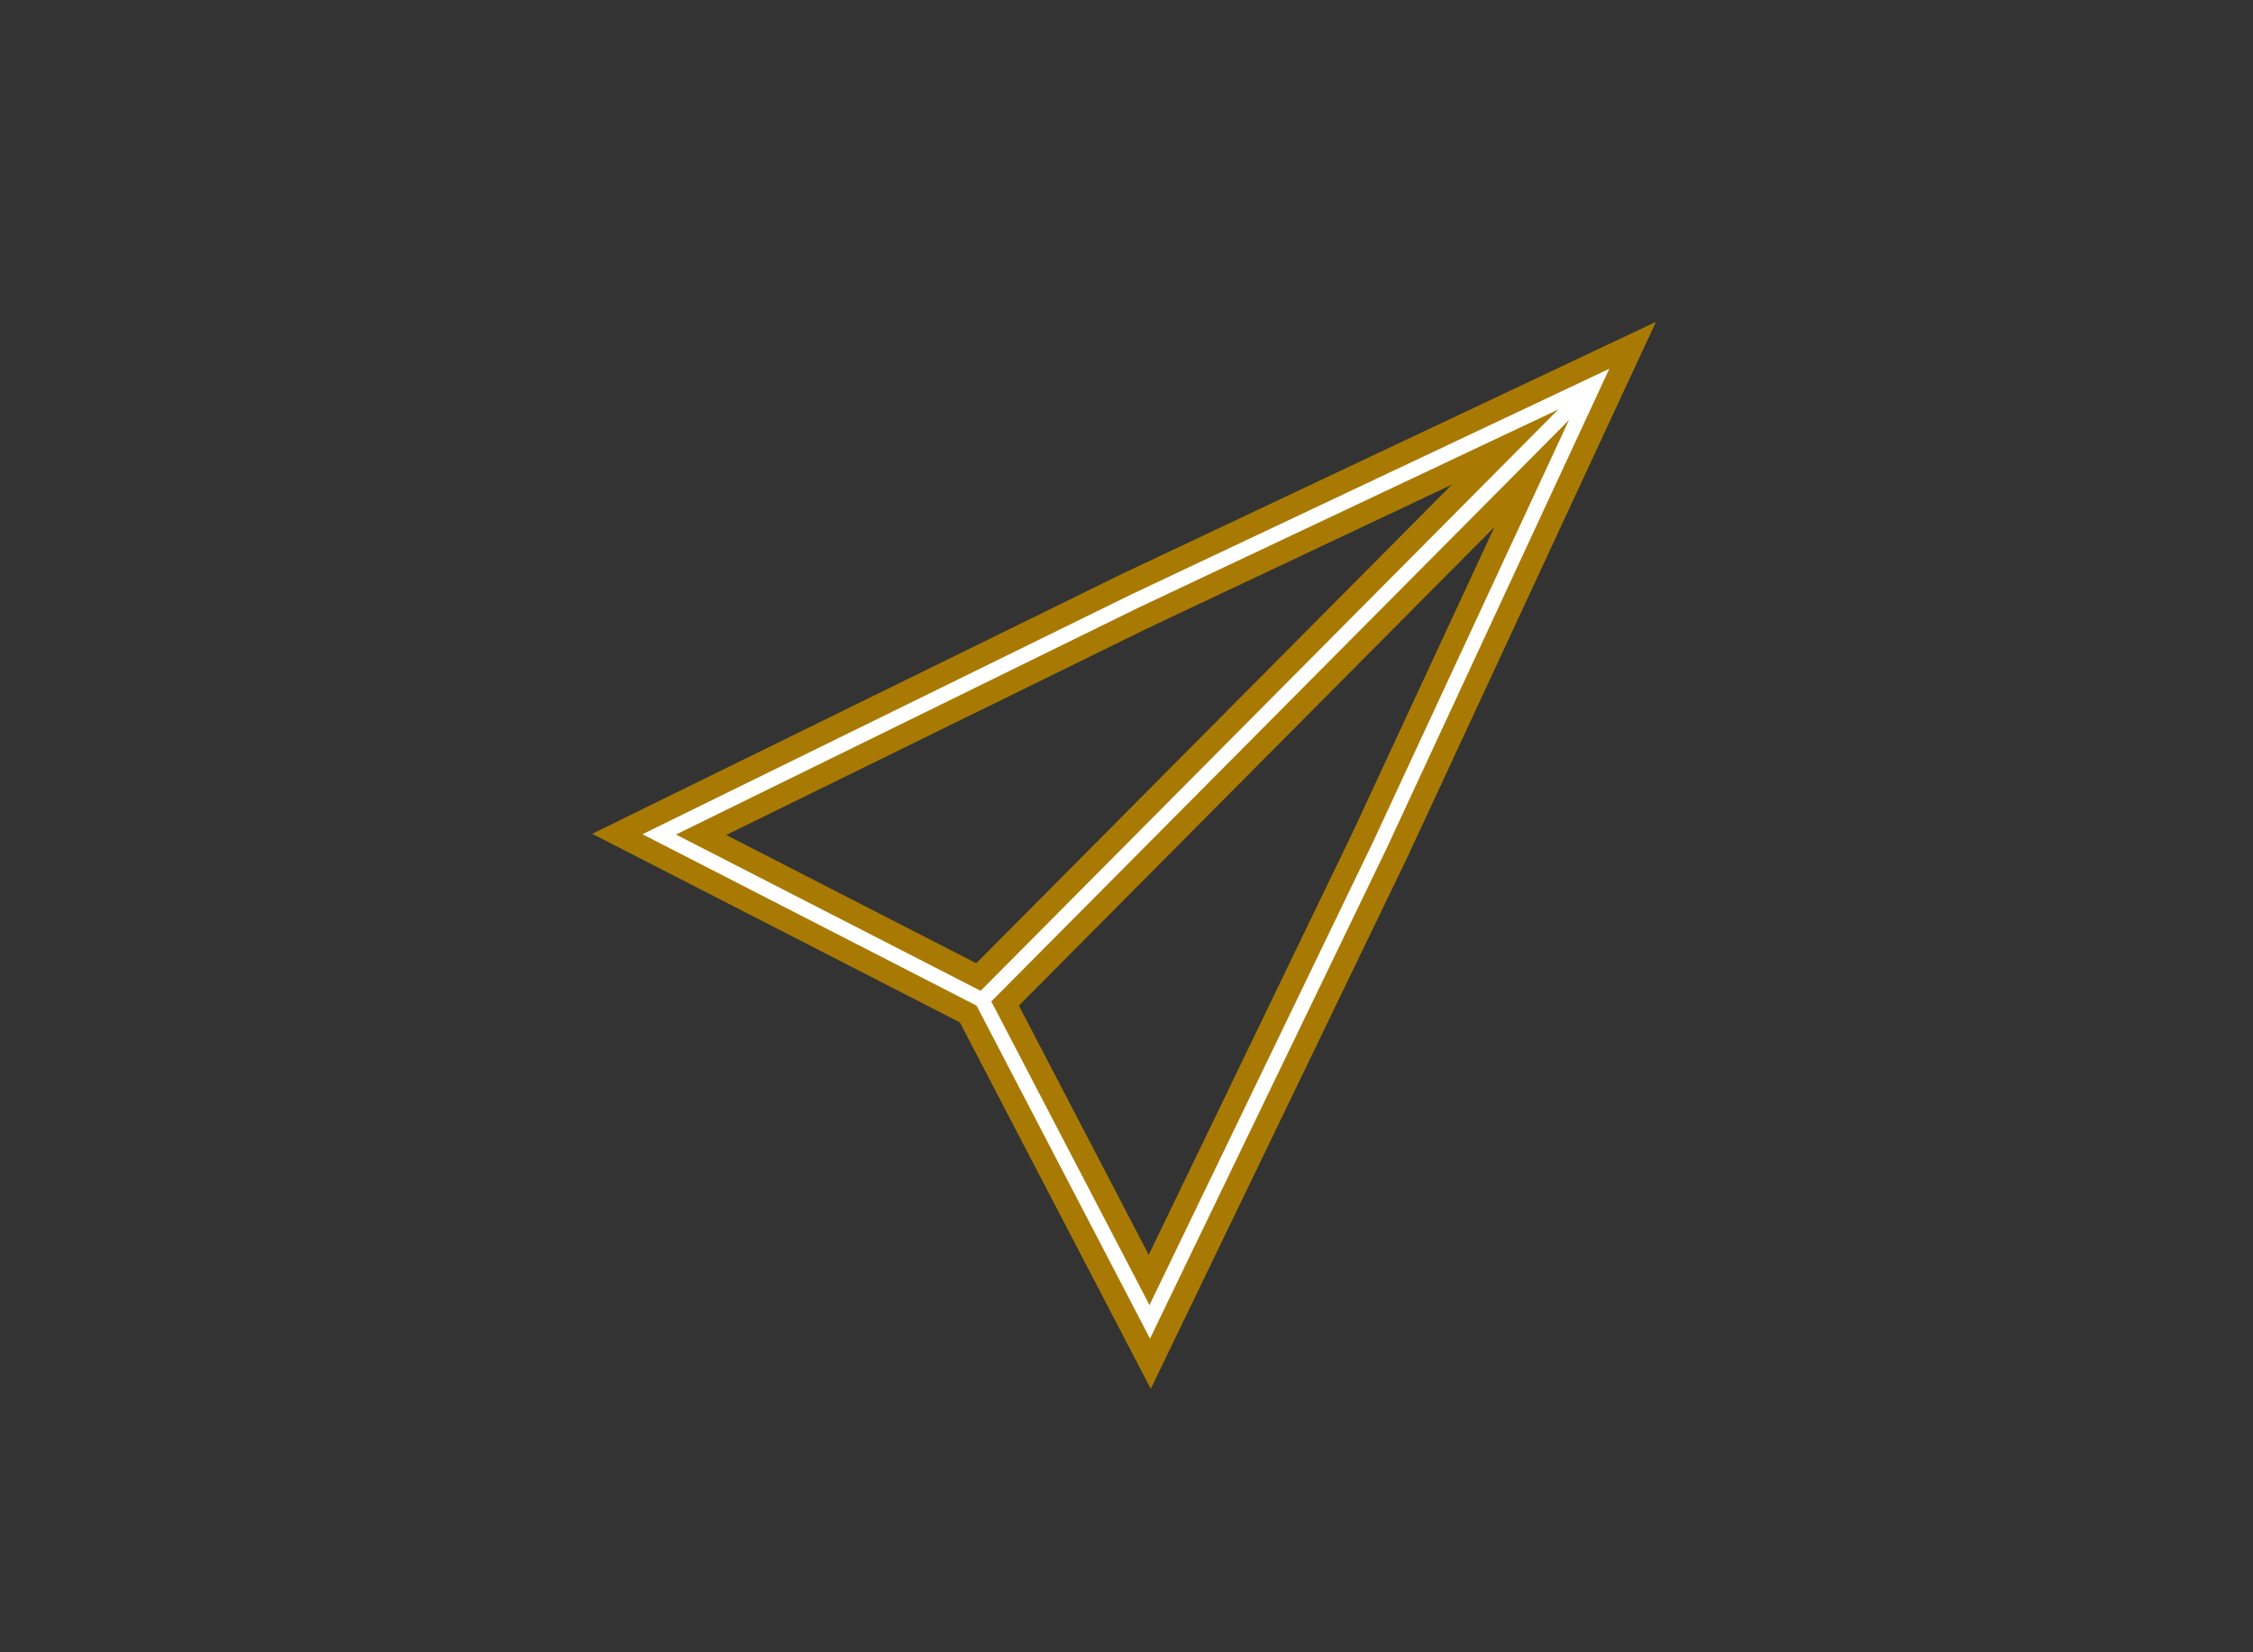
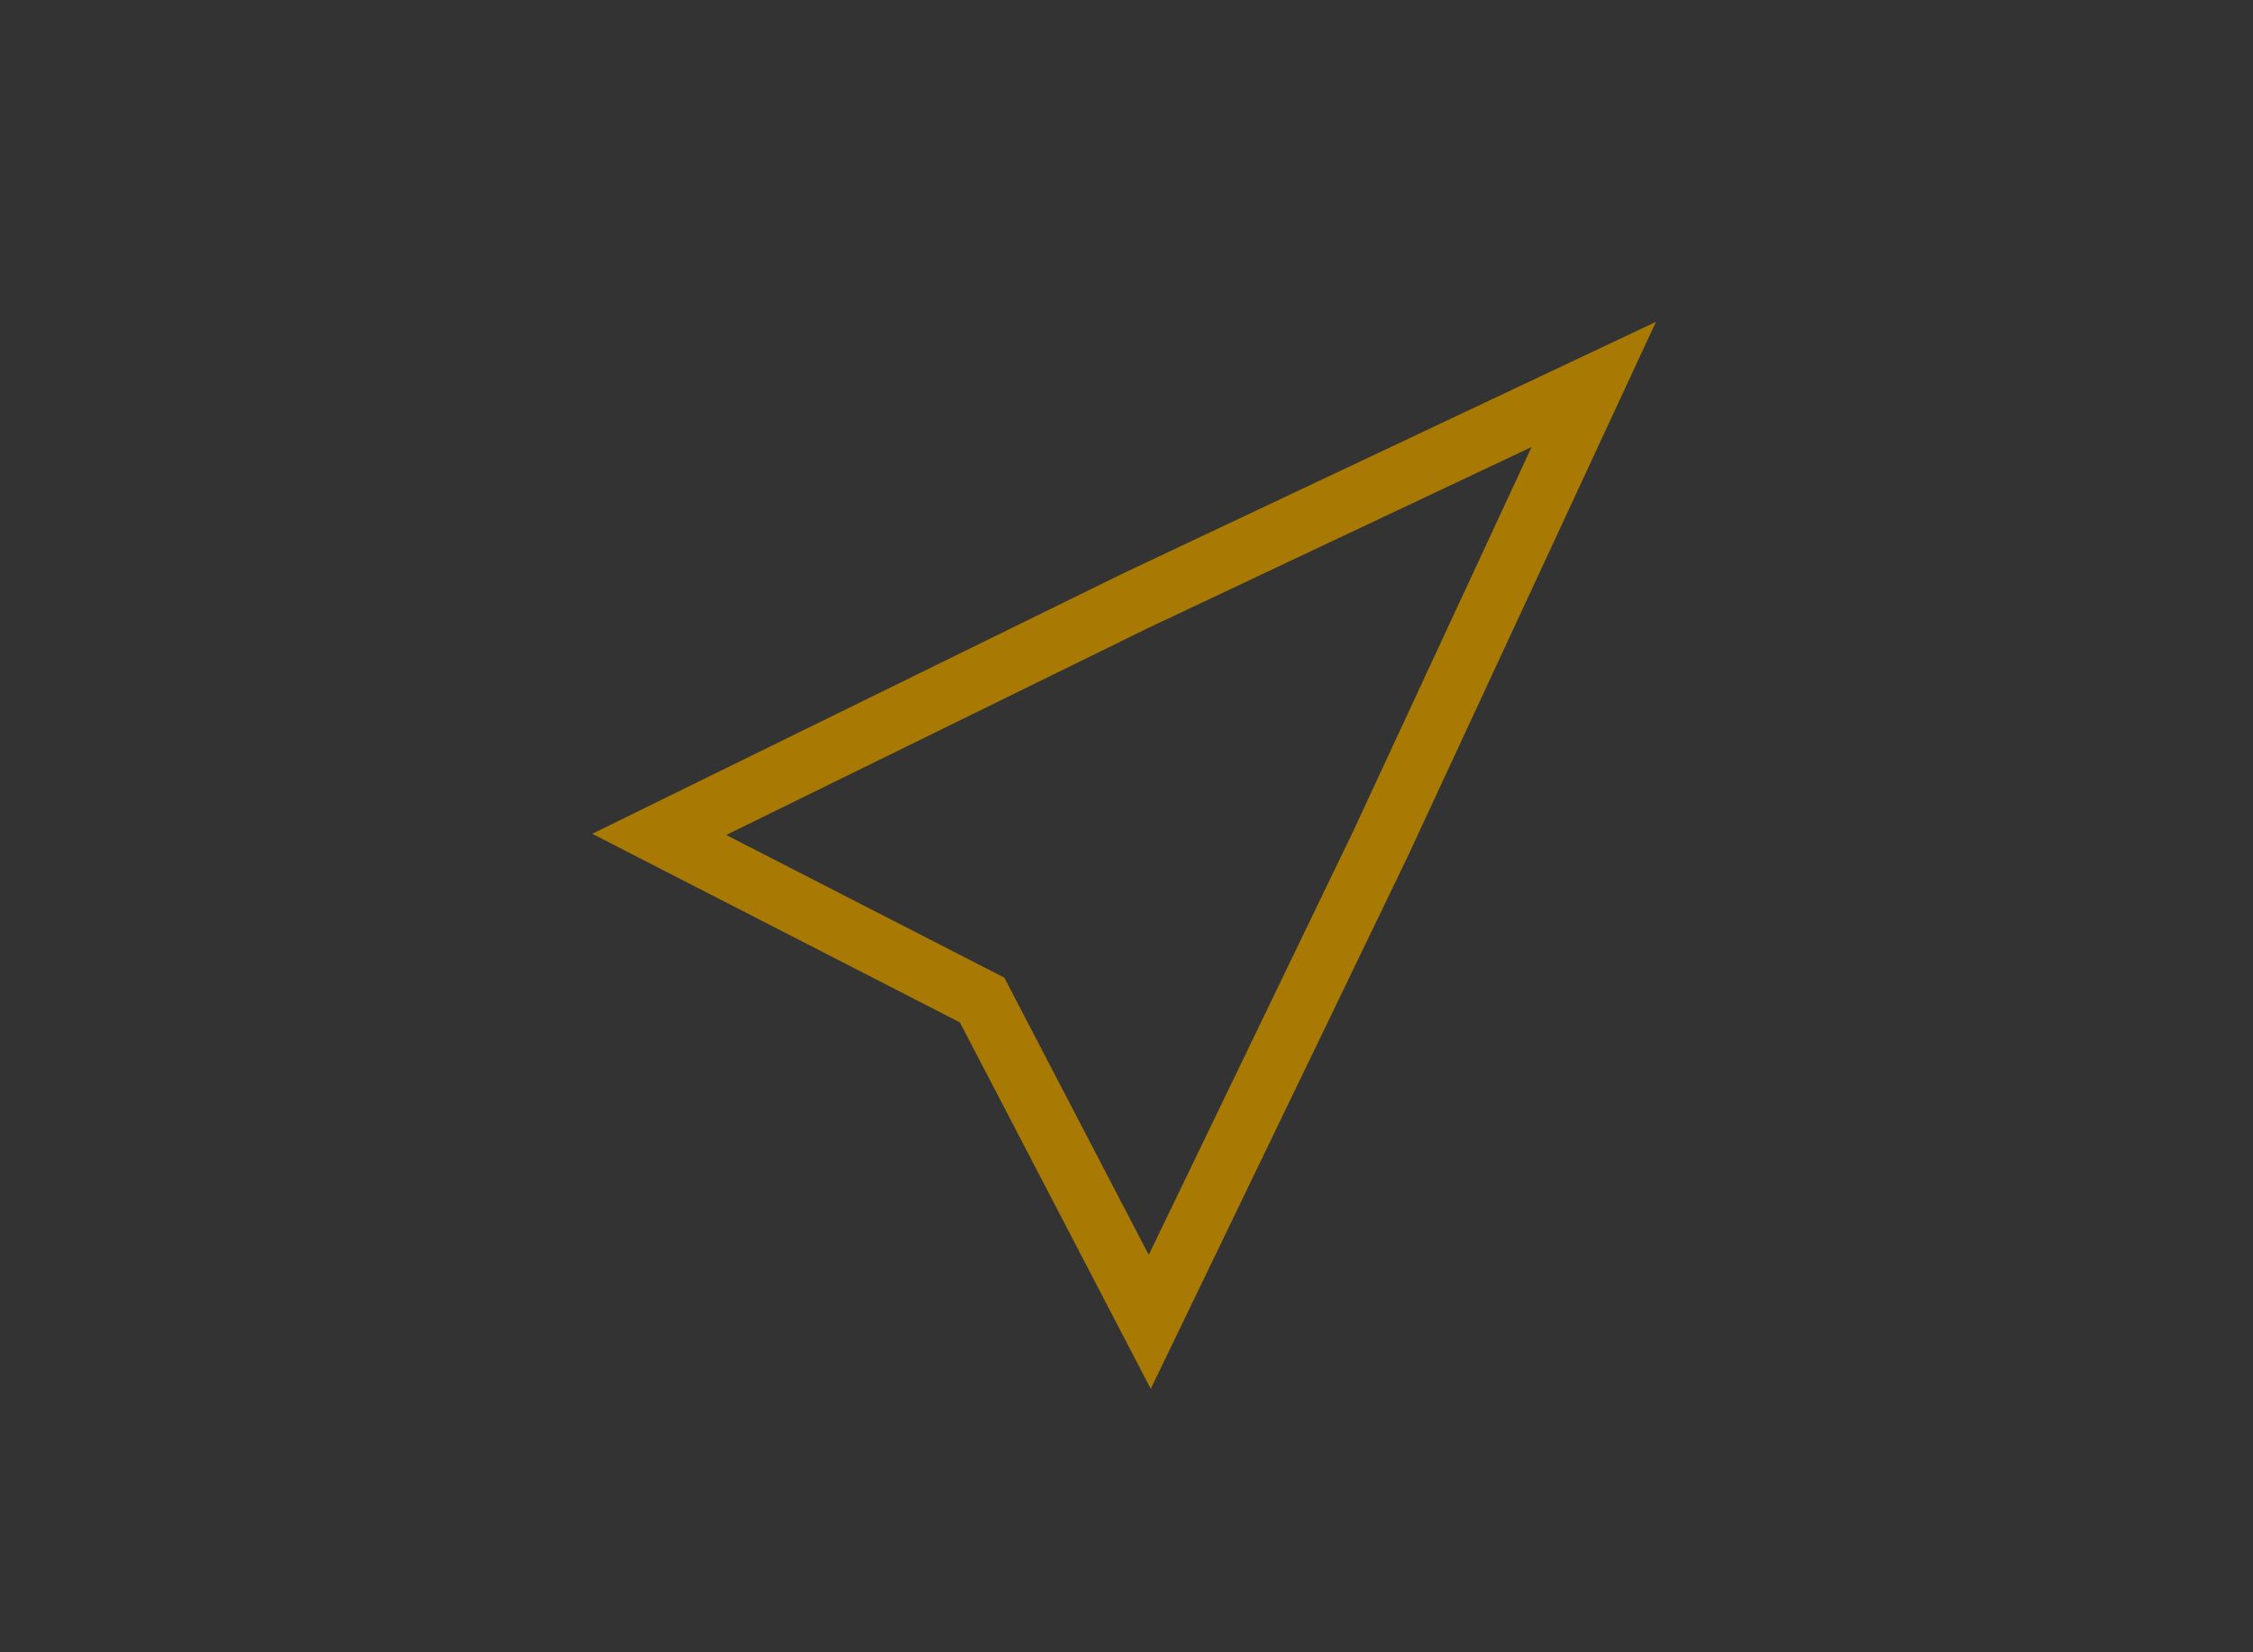
<svg xmlns="http://www.w3.org/2000/svg" id="_レイヤー_2" data-name="レイヤー 2" width="150" height="110" viewBox="0 0 150 110">
  <rect x="0" y="0" width="150" height="110" fill="#333333" stroke="none" />
  <defs>
    <style>
      .cls-1 {
        stroke: #fff;
      }

      .cls-1, .cls-2, .cls-3 {
        fill: none;
      }

      .cls-1, .cls-3 {
        stroke-miterlimit: 10;
      }

      .cls-2 {
        stroke-width: 0px;
      }

      .cls-3 {
        stroke: #a97a03;
        stroke-width: 4px;
      }
    </style>
  </defs>
  <g id="Service">
    <g>
      <g>
        <g>
          <polygon class="cls-3" points="106.11 25.593 75.548 40.019 43.89 55.548 65.386 66.575 76.548 88 91.877 56.245 106.11 25.593" />
-           <line class="cls-3" x1="65.386" y1="66.575" x2="106.11" y2="25.593" />
        </g>
        <g>
-           <polygon class="cls-1" points="106.11 25.593 75.548 40.019 43.89 55.548 65.386 66.575 76.548 88 91.877 56.245 106.11 25.593" />
-           <line class="cls-1" x1="65.386" y1="66.575" x2="106.11" y2="25.593" />
-         </g>
+           </g>
      </g>
      <rect class="cls-2" width="150" height="110" />
    </g>
  </g>
</svg>